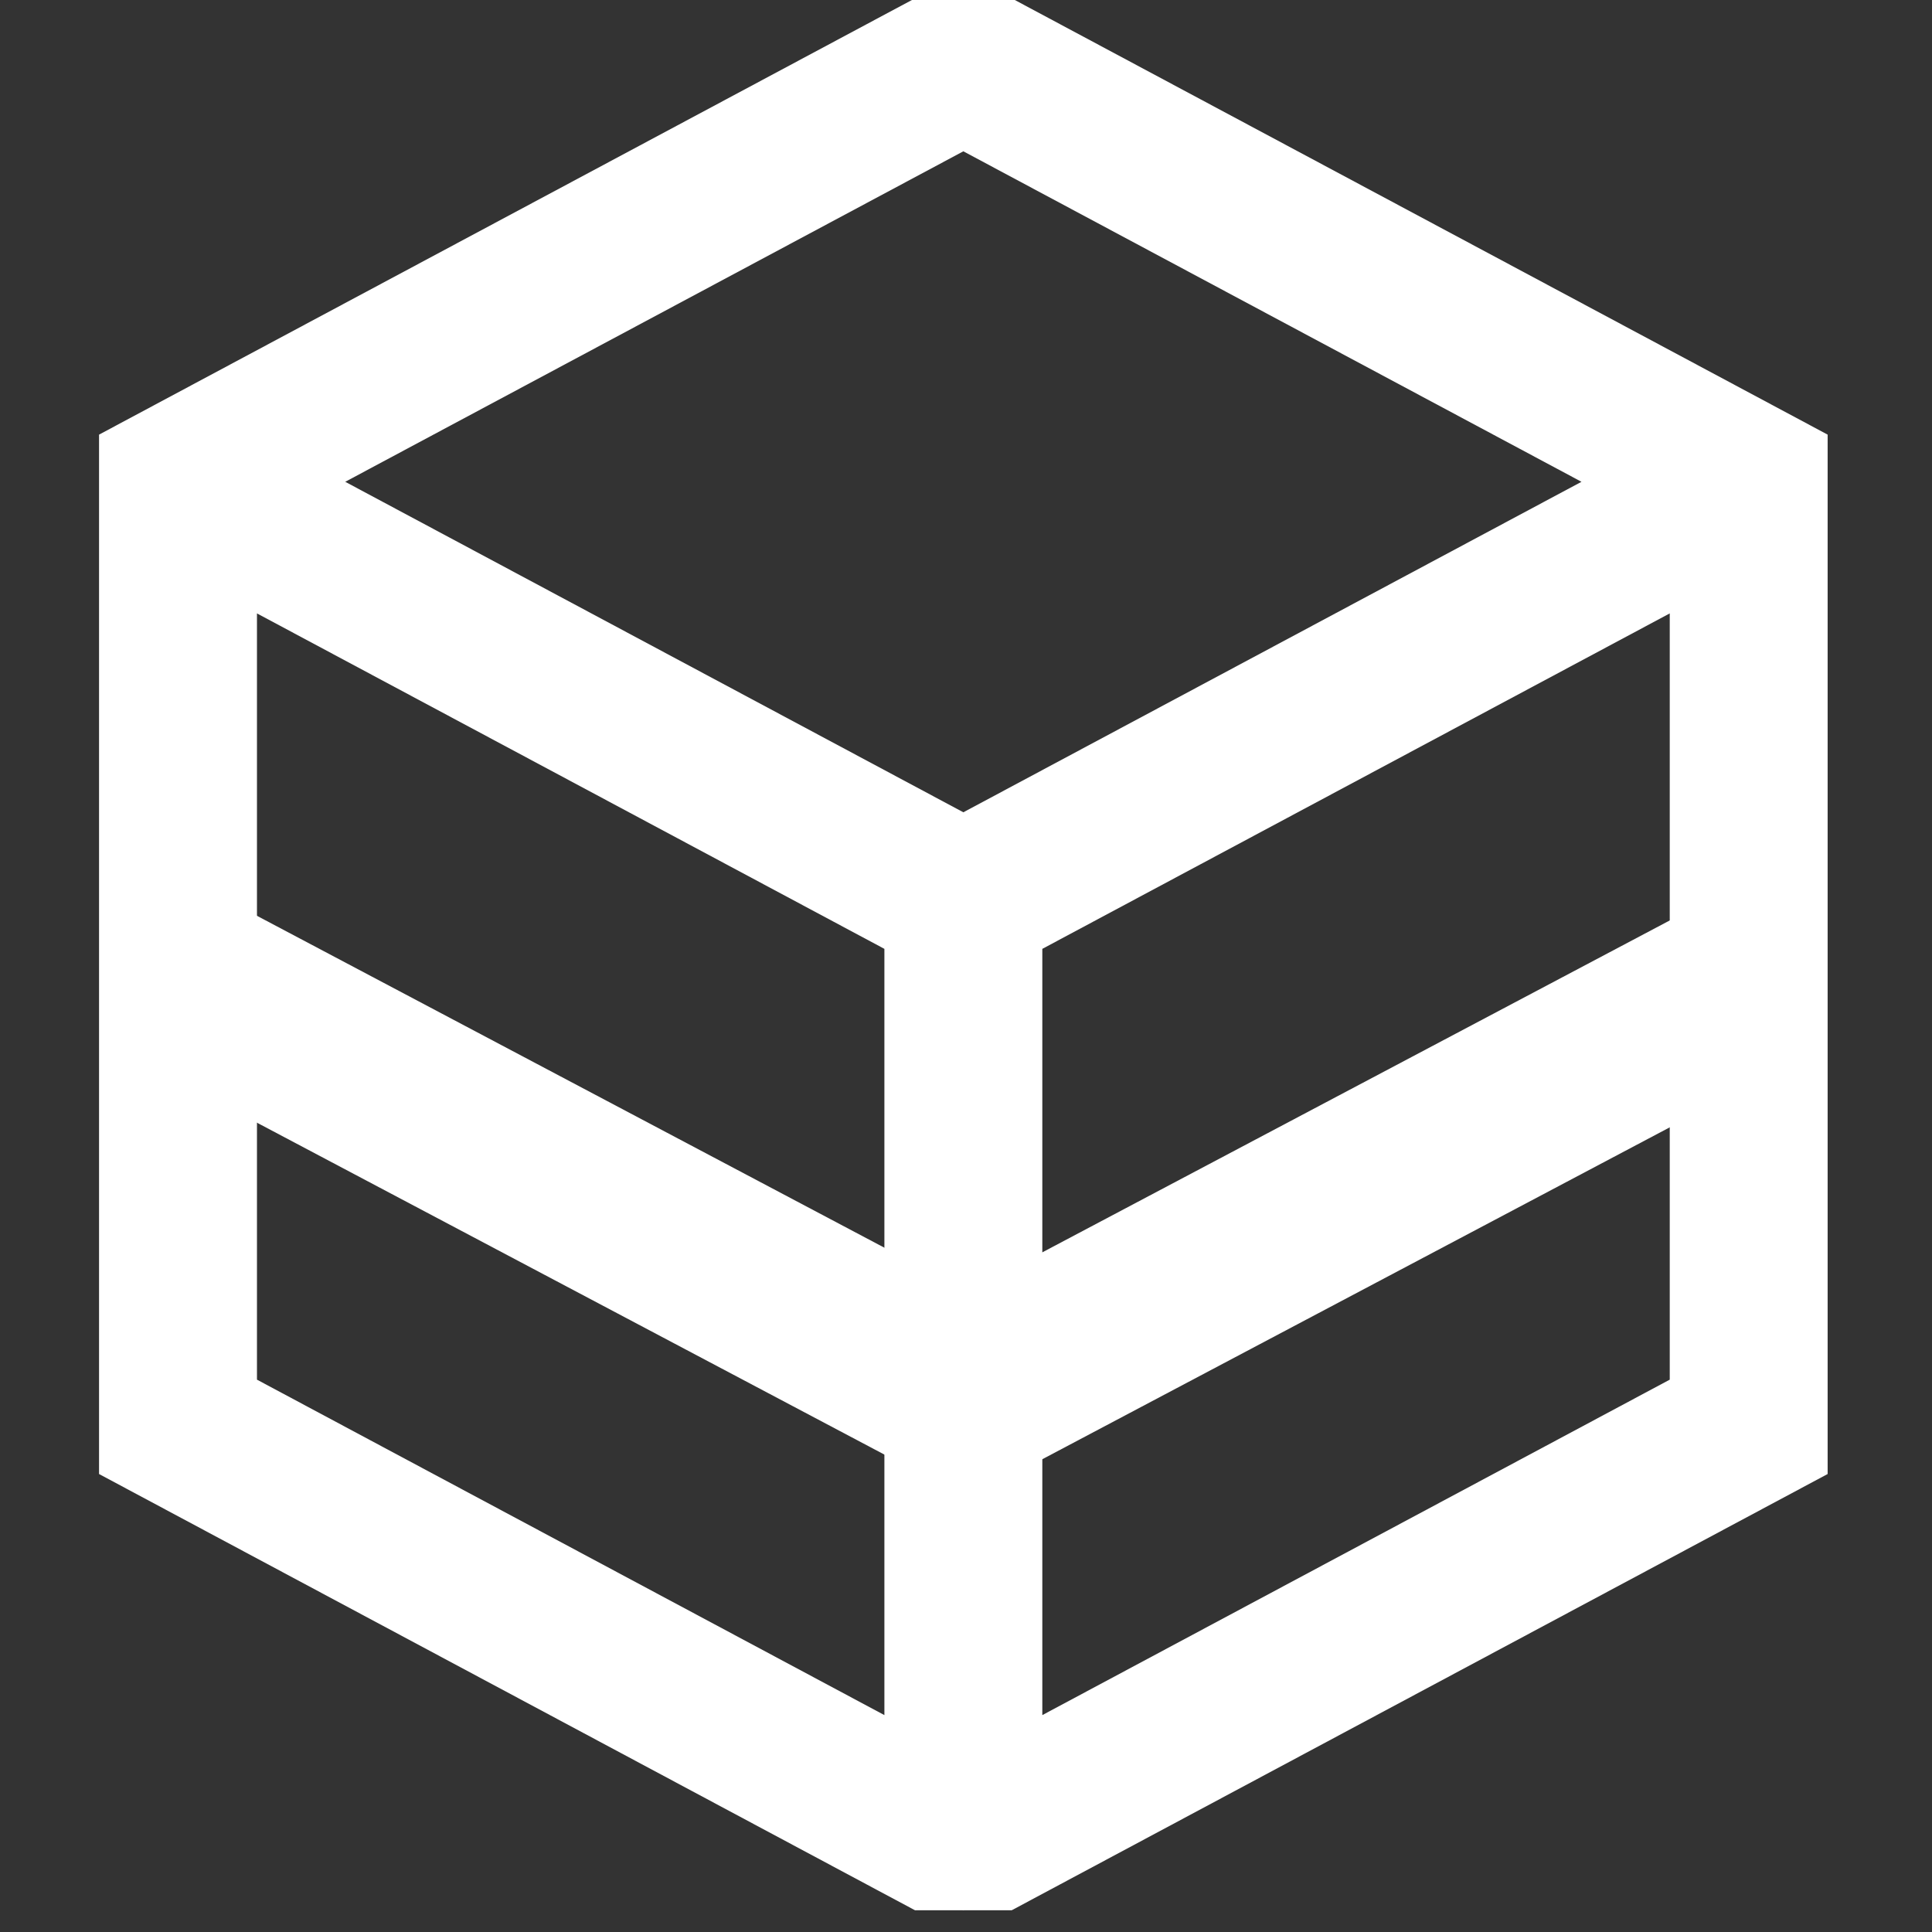
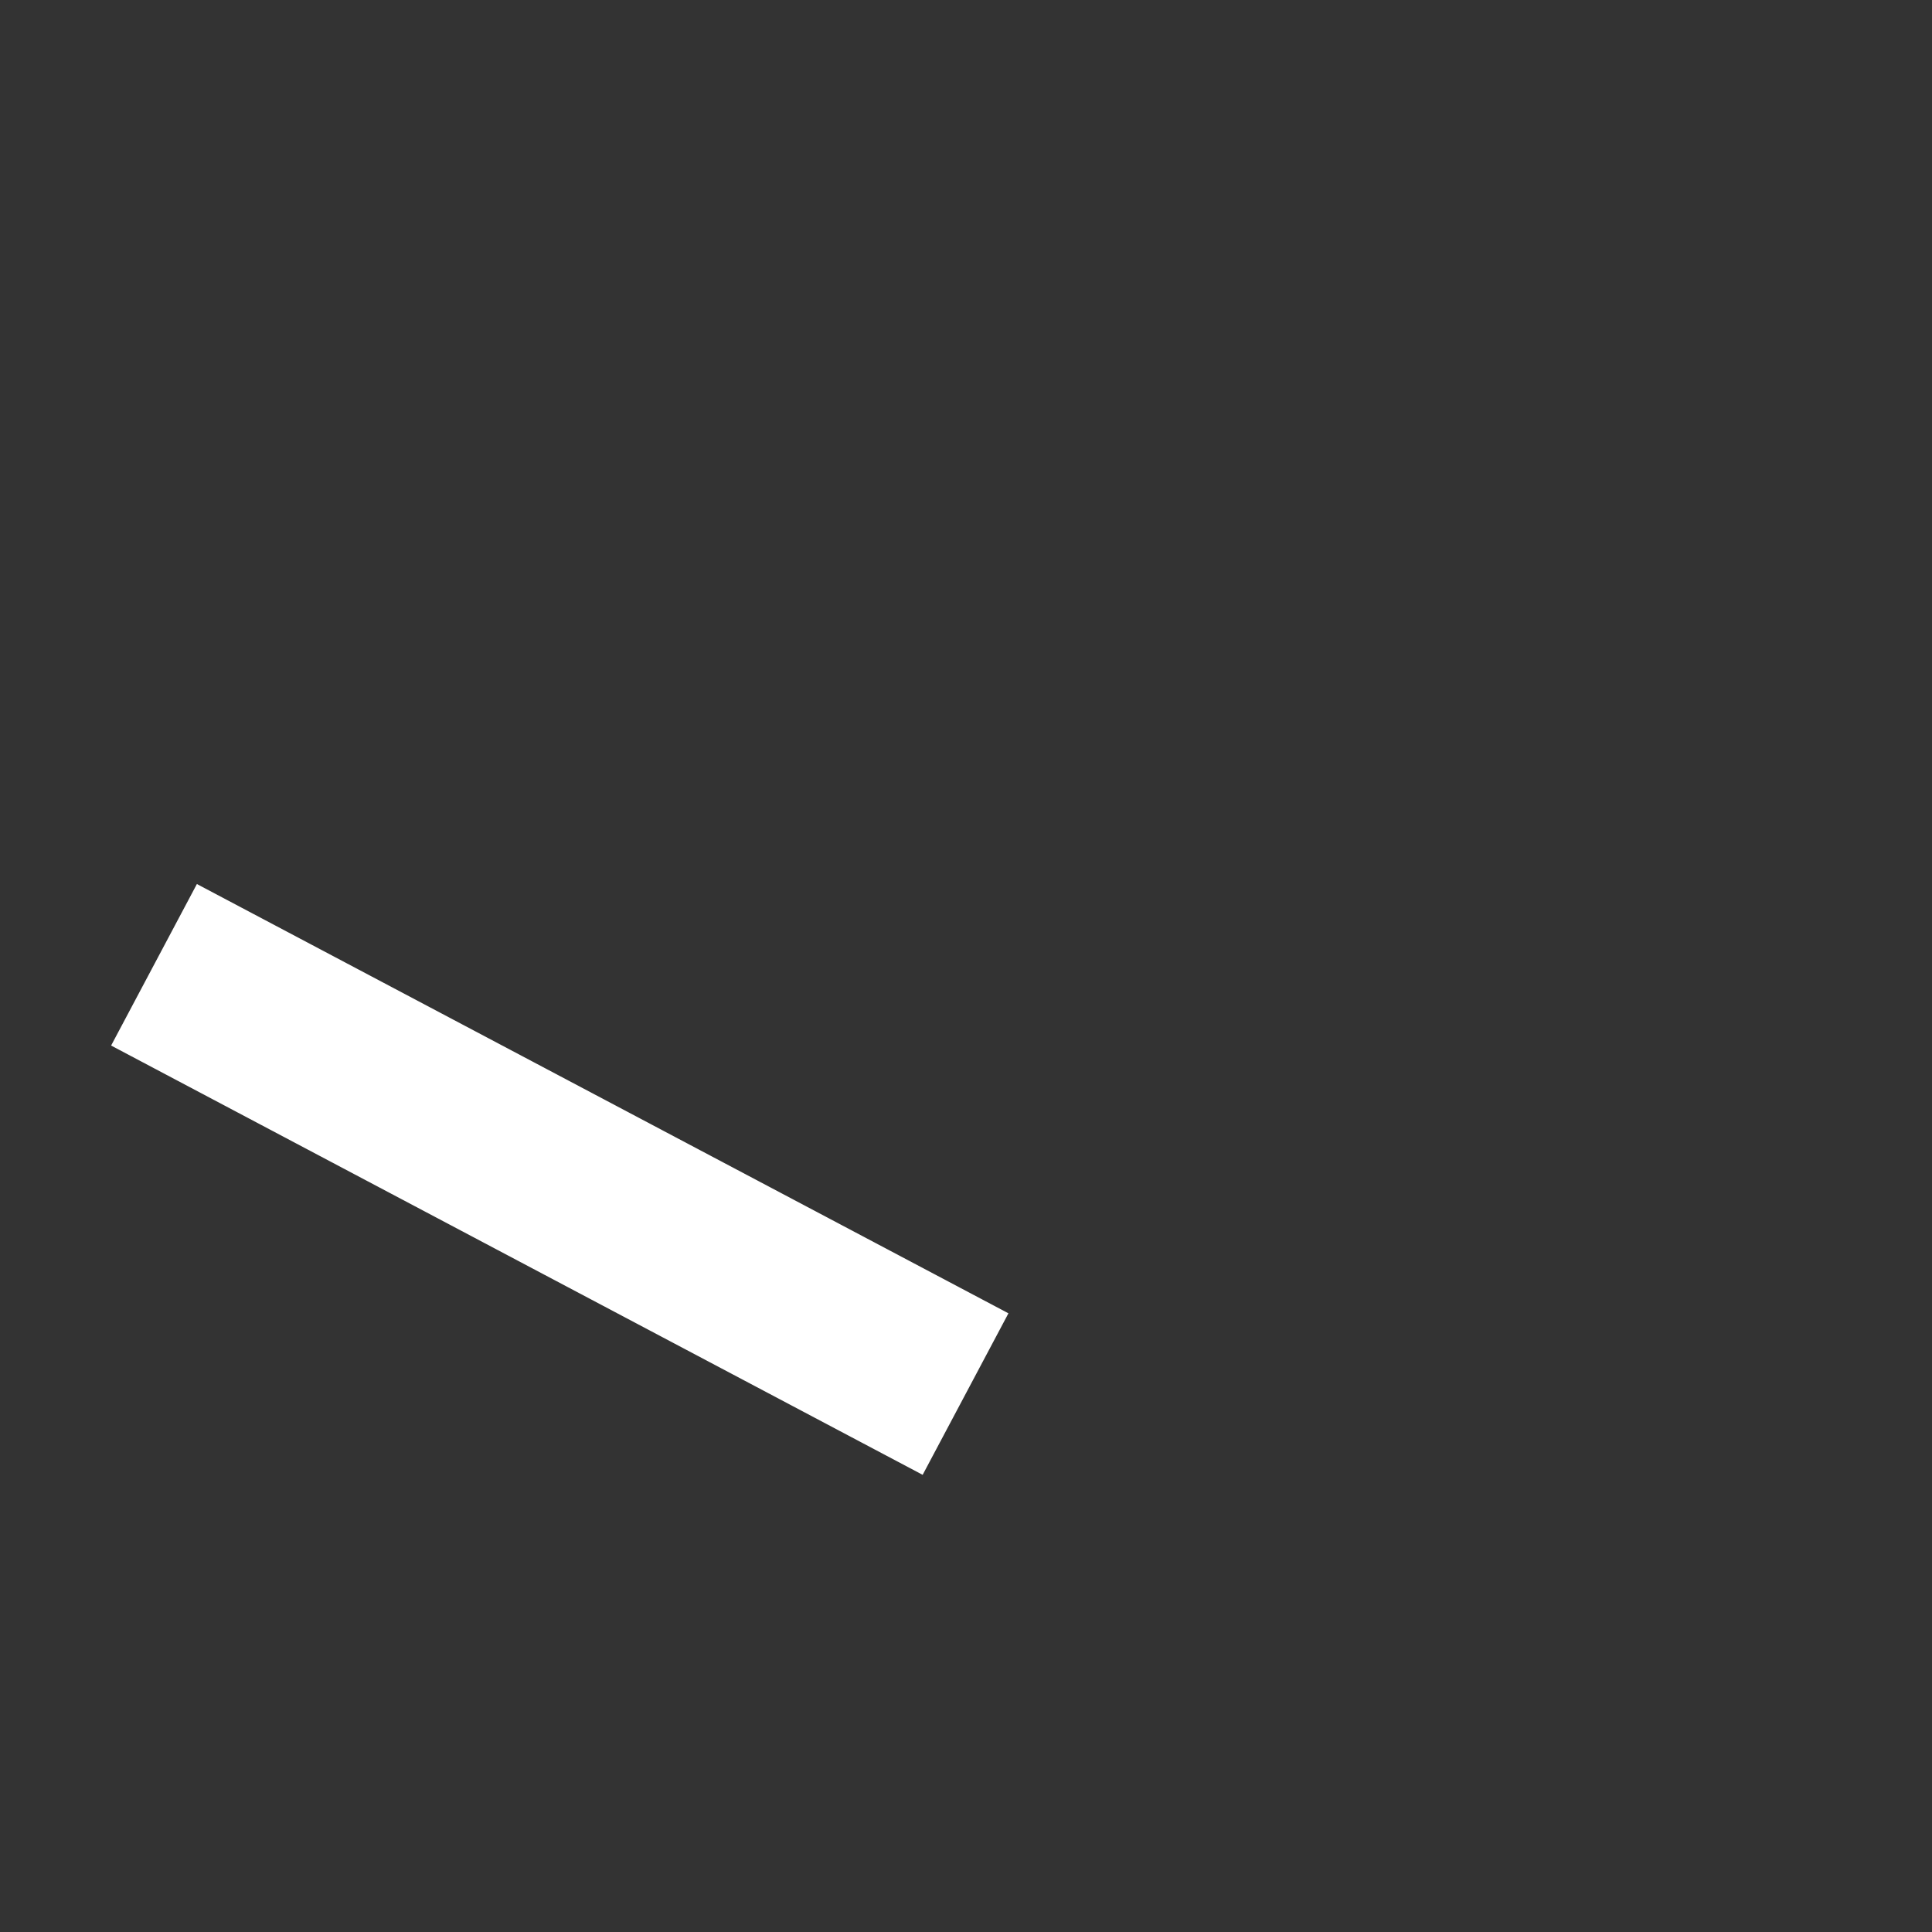
<svg xmlns="http://www.w3.org/2000/svg" width="100%" height="100%" viewBox="0 0 101 101" version="1.1" xml:space="preserve" style="fill-rule:evenodd;clip-rule:evenodd;stroke-miterlimit:10;">
  <rect x="0" y="0" width="101" height="101" fill="#333333" stroke="none" />
  <g transform="matrix(1,0,0,1,-292,-1160)">
    <g id="RS_Schweiss_Box_Symbol_weiss" transform="matrix(0.339,0,0,0.455,622.93,708.474)">
-       <rect x="-975.346" y="992.182" width="295.412" height="219.665" style="fill:none;" />
      <clipPath id="_clip1">
        <rect x="-975.346" y="992.182" width="295.412" height="219.665" />
      </clipPath>
      <g clip-path="url(#_clip1)">
        <g transform="matrix(5.733,0,0,4.263,-1303.21,649.915)">
          <g transform="matrix(1,0,0,1,82.954,109.181)">
-             <path d="M0,-6.26L-17.929,-15.865L0,-25.47L17.929,-15.865L0,-6.26ZM19.616,8.702L1.509,18.402L1.509,-3.645L19.616,-13.345L19.616,8.702ZM-1.509,18.402L-19.616,8.702L-19.616,-13.345L-1.509,-3.645L-1.509,18.402ZM-22.634,-16.768L-22.634,10.509L0,22.634L22.633,10.509L22.633,-16.768L0,-28.894L-22.634,-16.768Z" style="fill:white;fill-rule:nonzero;stroke:white;stroke-width:1.23px;" />
-           </g>
+             </g>
          <g transform="matrix(0.883,0.468,0.468,-0.883,65.165,101.894)">
            <path d="M-1.44,-5.791L23.282,-5.791" style="fill:none;fill-rule:nonzero;stroke:white;stroke-width:4.93px;" />
          </g>
          <g transform="matrix(-0.883,0.468,0.468,0.883,86.556,122.638)">
-             <path d="M-23.282,-5.791L1.44,-5.791" style="fill:none;fill-rule:nonzero;stroke:white;stroke-width:4.93px;" />
-           </g>
+             </g>
        </g>
      </g>
    </g>
  </g>
</svg>